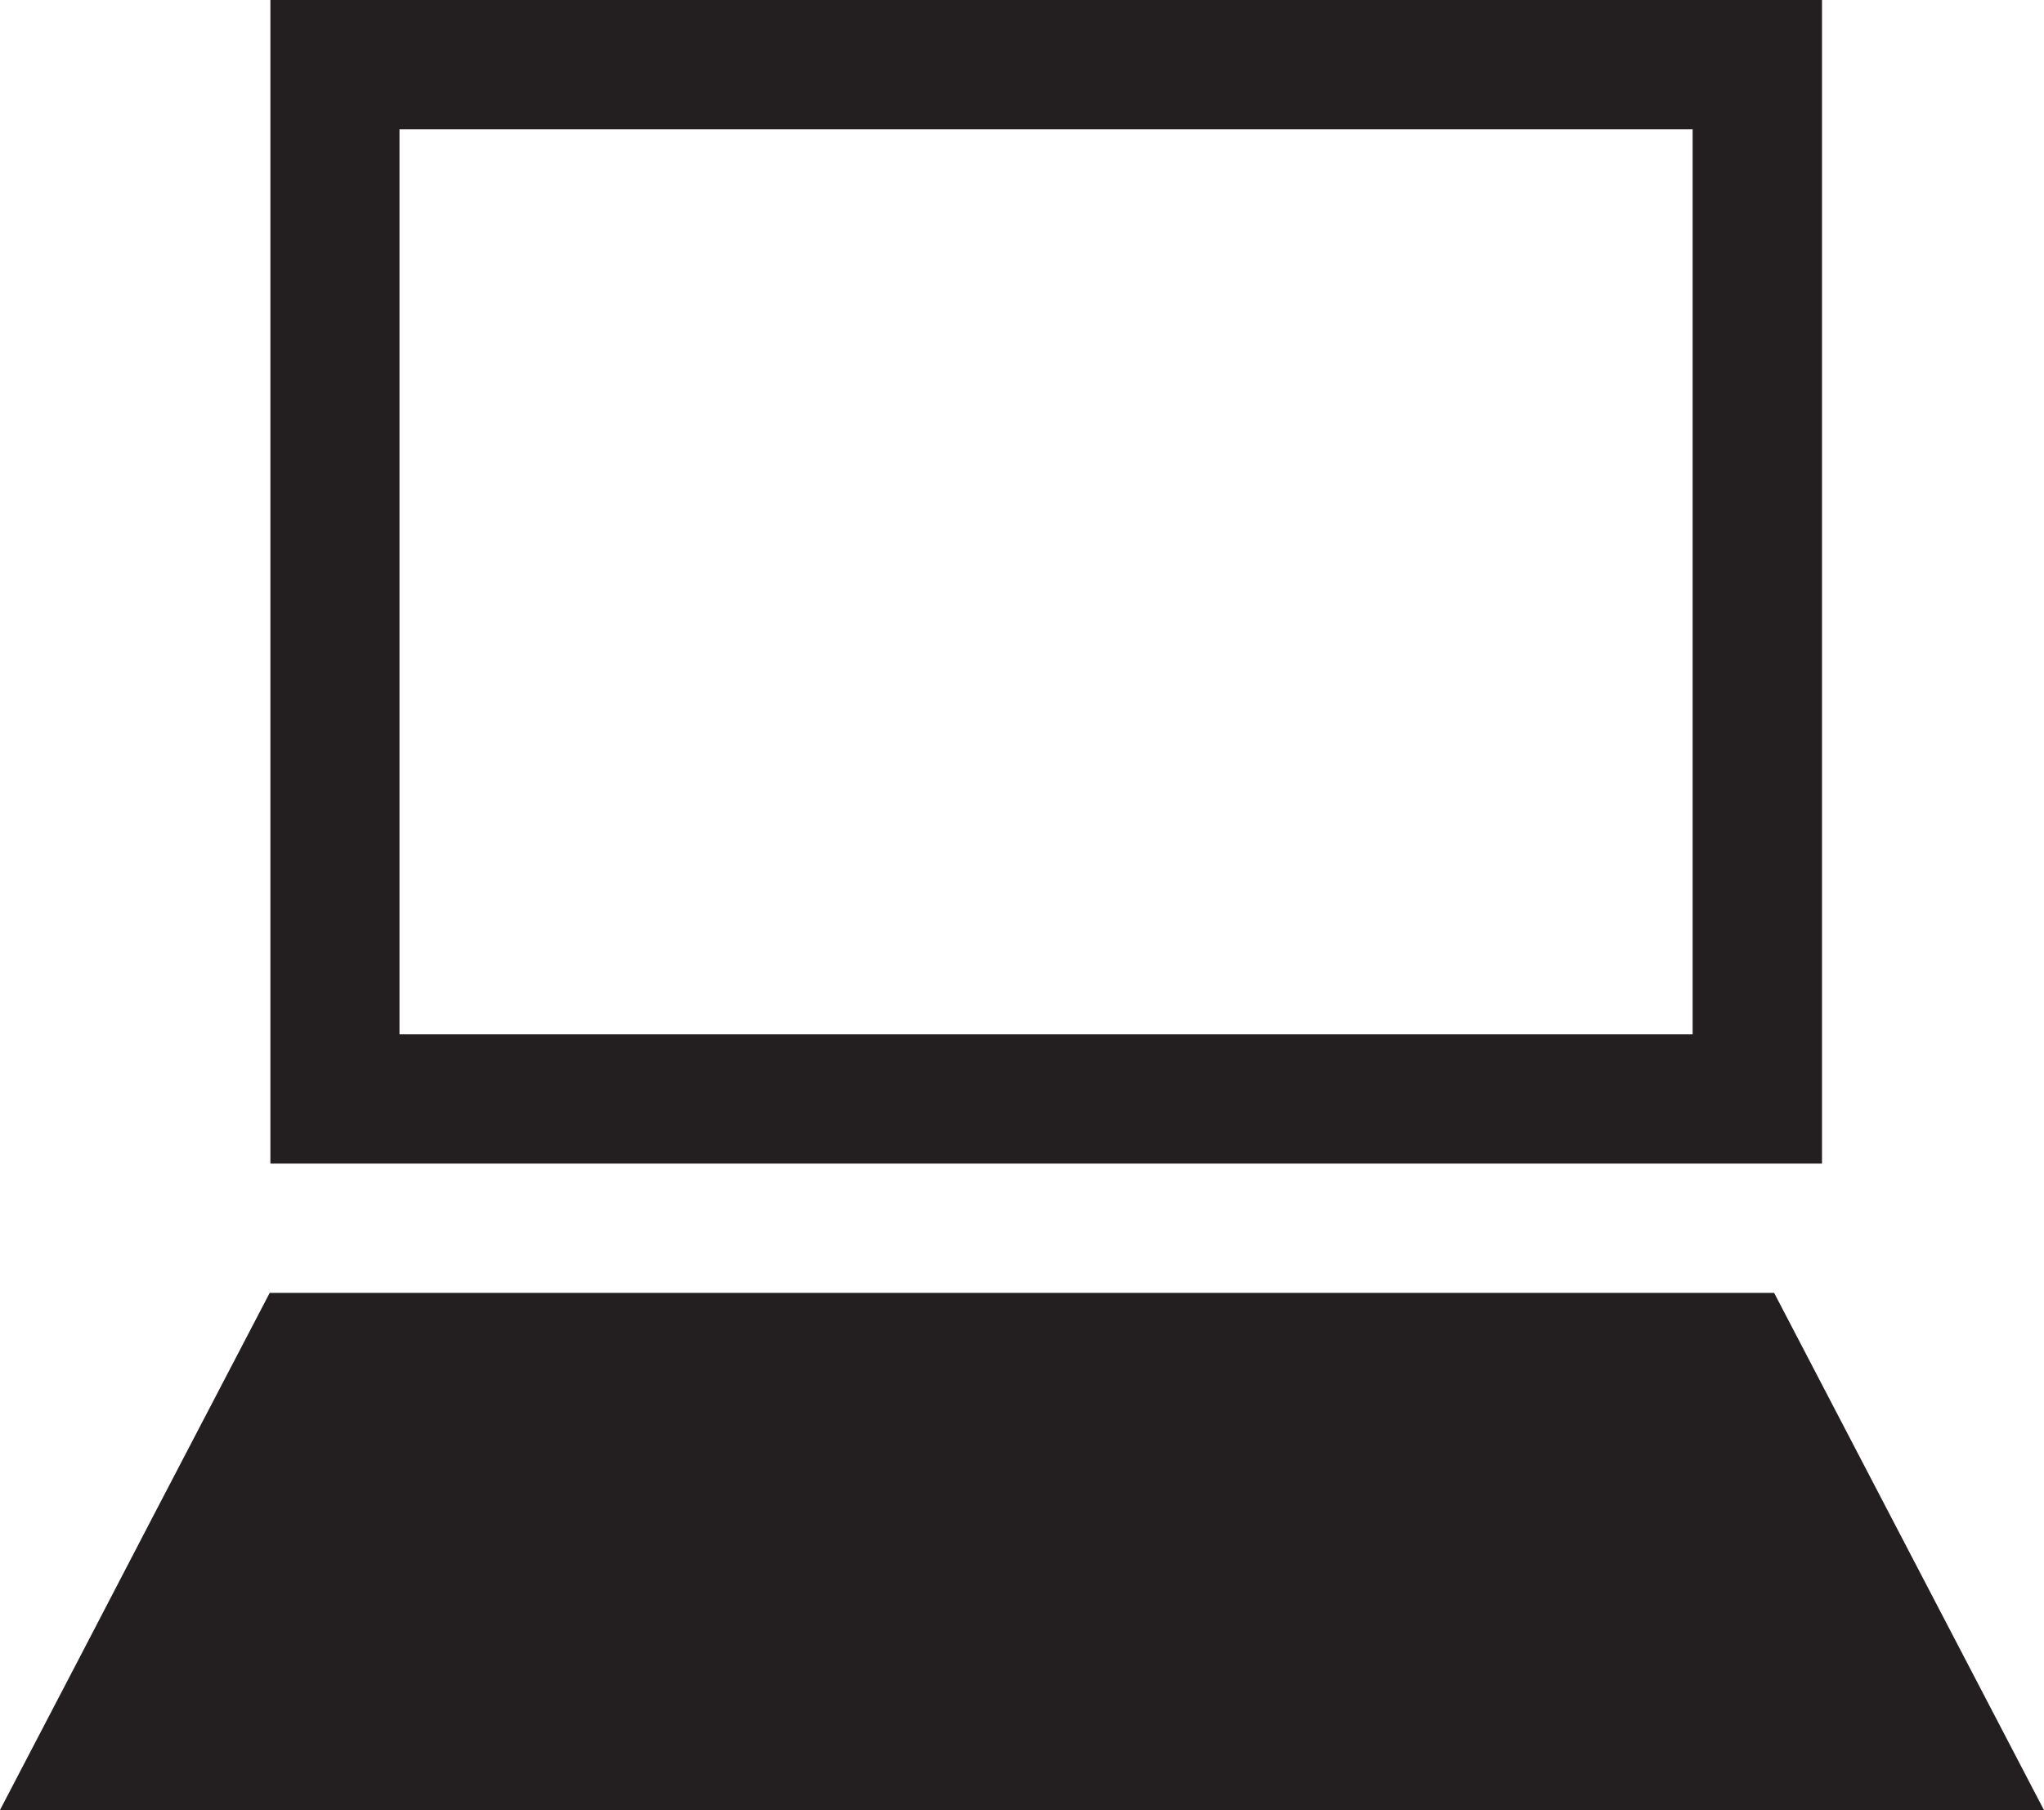
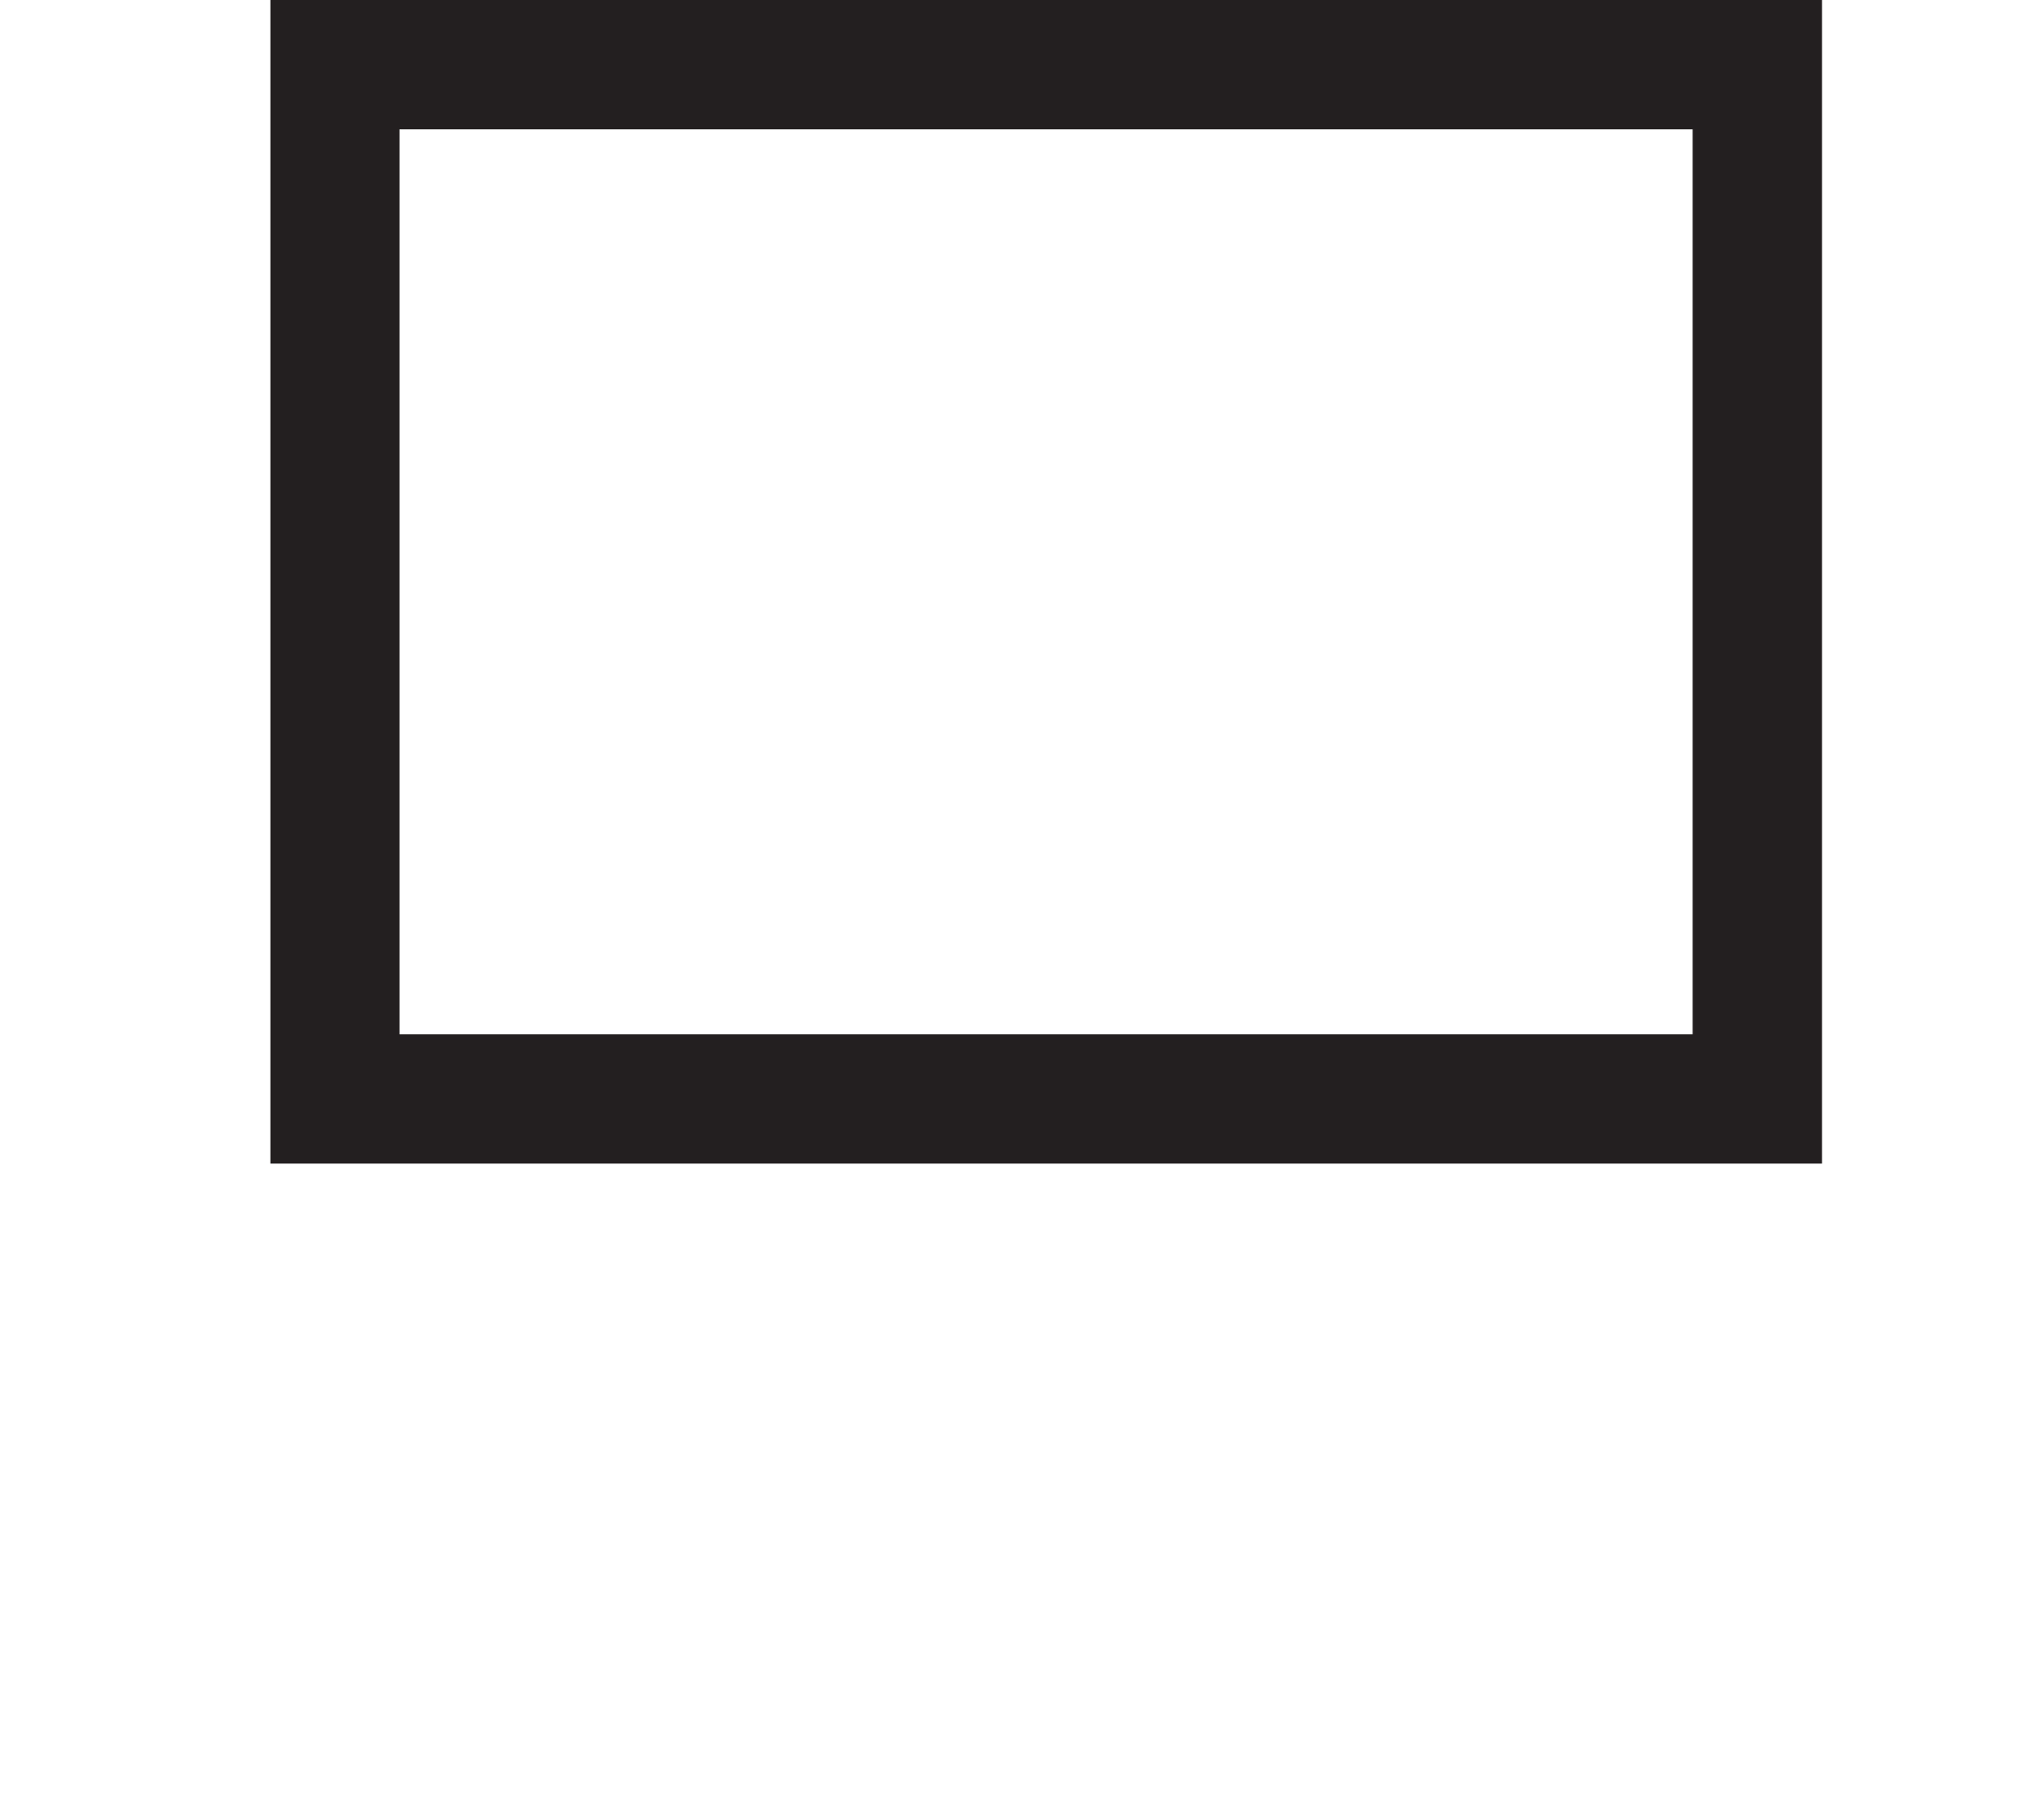
<svg xmlns="http://www.w3.org/2000/svg" version="1.1" id="Capa_1" x="0px" y="0px" width="24.16px" height="21.396px" viewBox="0 0 24.16 21.396" style="enable-background:new 0 0 24.16 21.396;" xml:space="preserve">
  <g>
    <path style="fill-rule:evenodd;clip-rule:evenodd;fill:#231F20;" d="M3.196,0h18.34v13.755H3.196V0L3.196,0z M4.722,1.529v10.698   h15.285V1.529H4.722z" />
-     <path style="fill-rule:evenodd;clip-rule:evenodd;fill:#231F20;" d="M0,21.396c4.022,0,8.05,0,12.075,0s8.055,0,12.084,0   c-0.681-1.305-1.29-2.472-1.837-3.521c-0.493-0.946-0.943-1.807-1.352-2.592c-2.966,0-5.932,0-8.895,0c-2.962,0-5.926,0-8.887,0   c-0.41,0.786-0.859,1.646-1.353,2.592C1.29,18.925,0.681,20.092,0,21.396z" />
  </g>
  <g>
</g>
  <g>
</g>
  <g>
</g>
  <g>
</g>
  <g>
</g>
  <g>
</g>
  <g>
</g>
  <g>
</g>
  <g>
</g>
  <g>
</g>
  <g>
</g>
  <g>
</g>
  <g>
</g>
  <g>
</g>
  <g>
</g>
</svg>